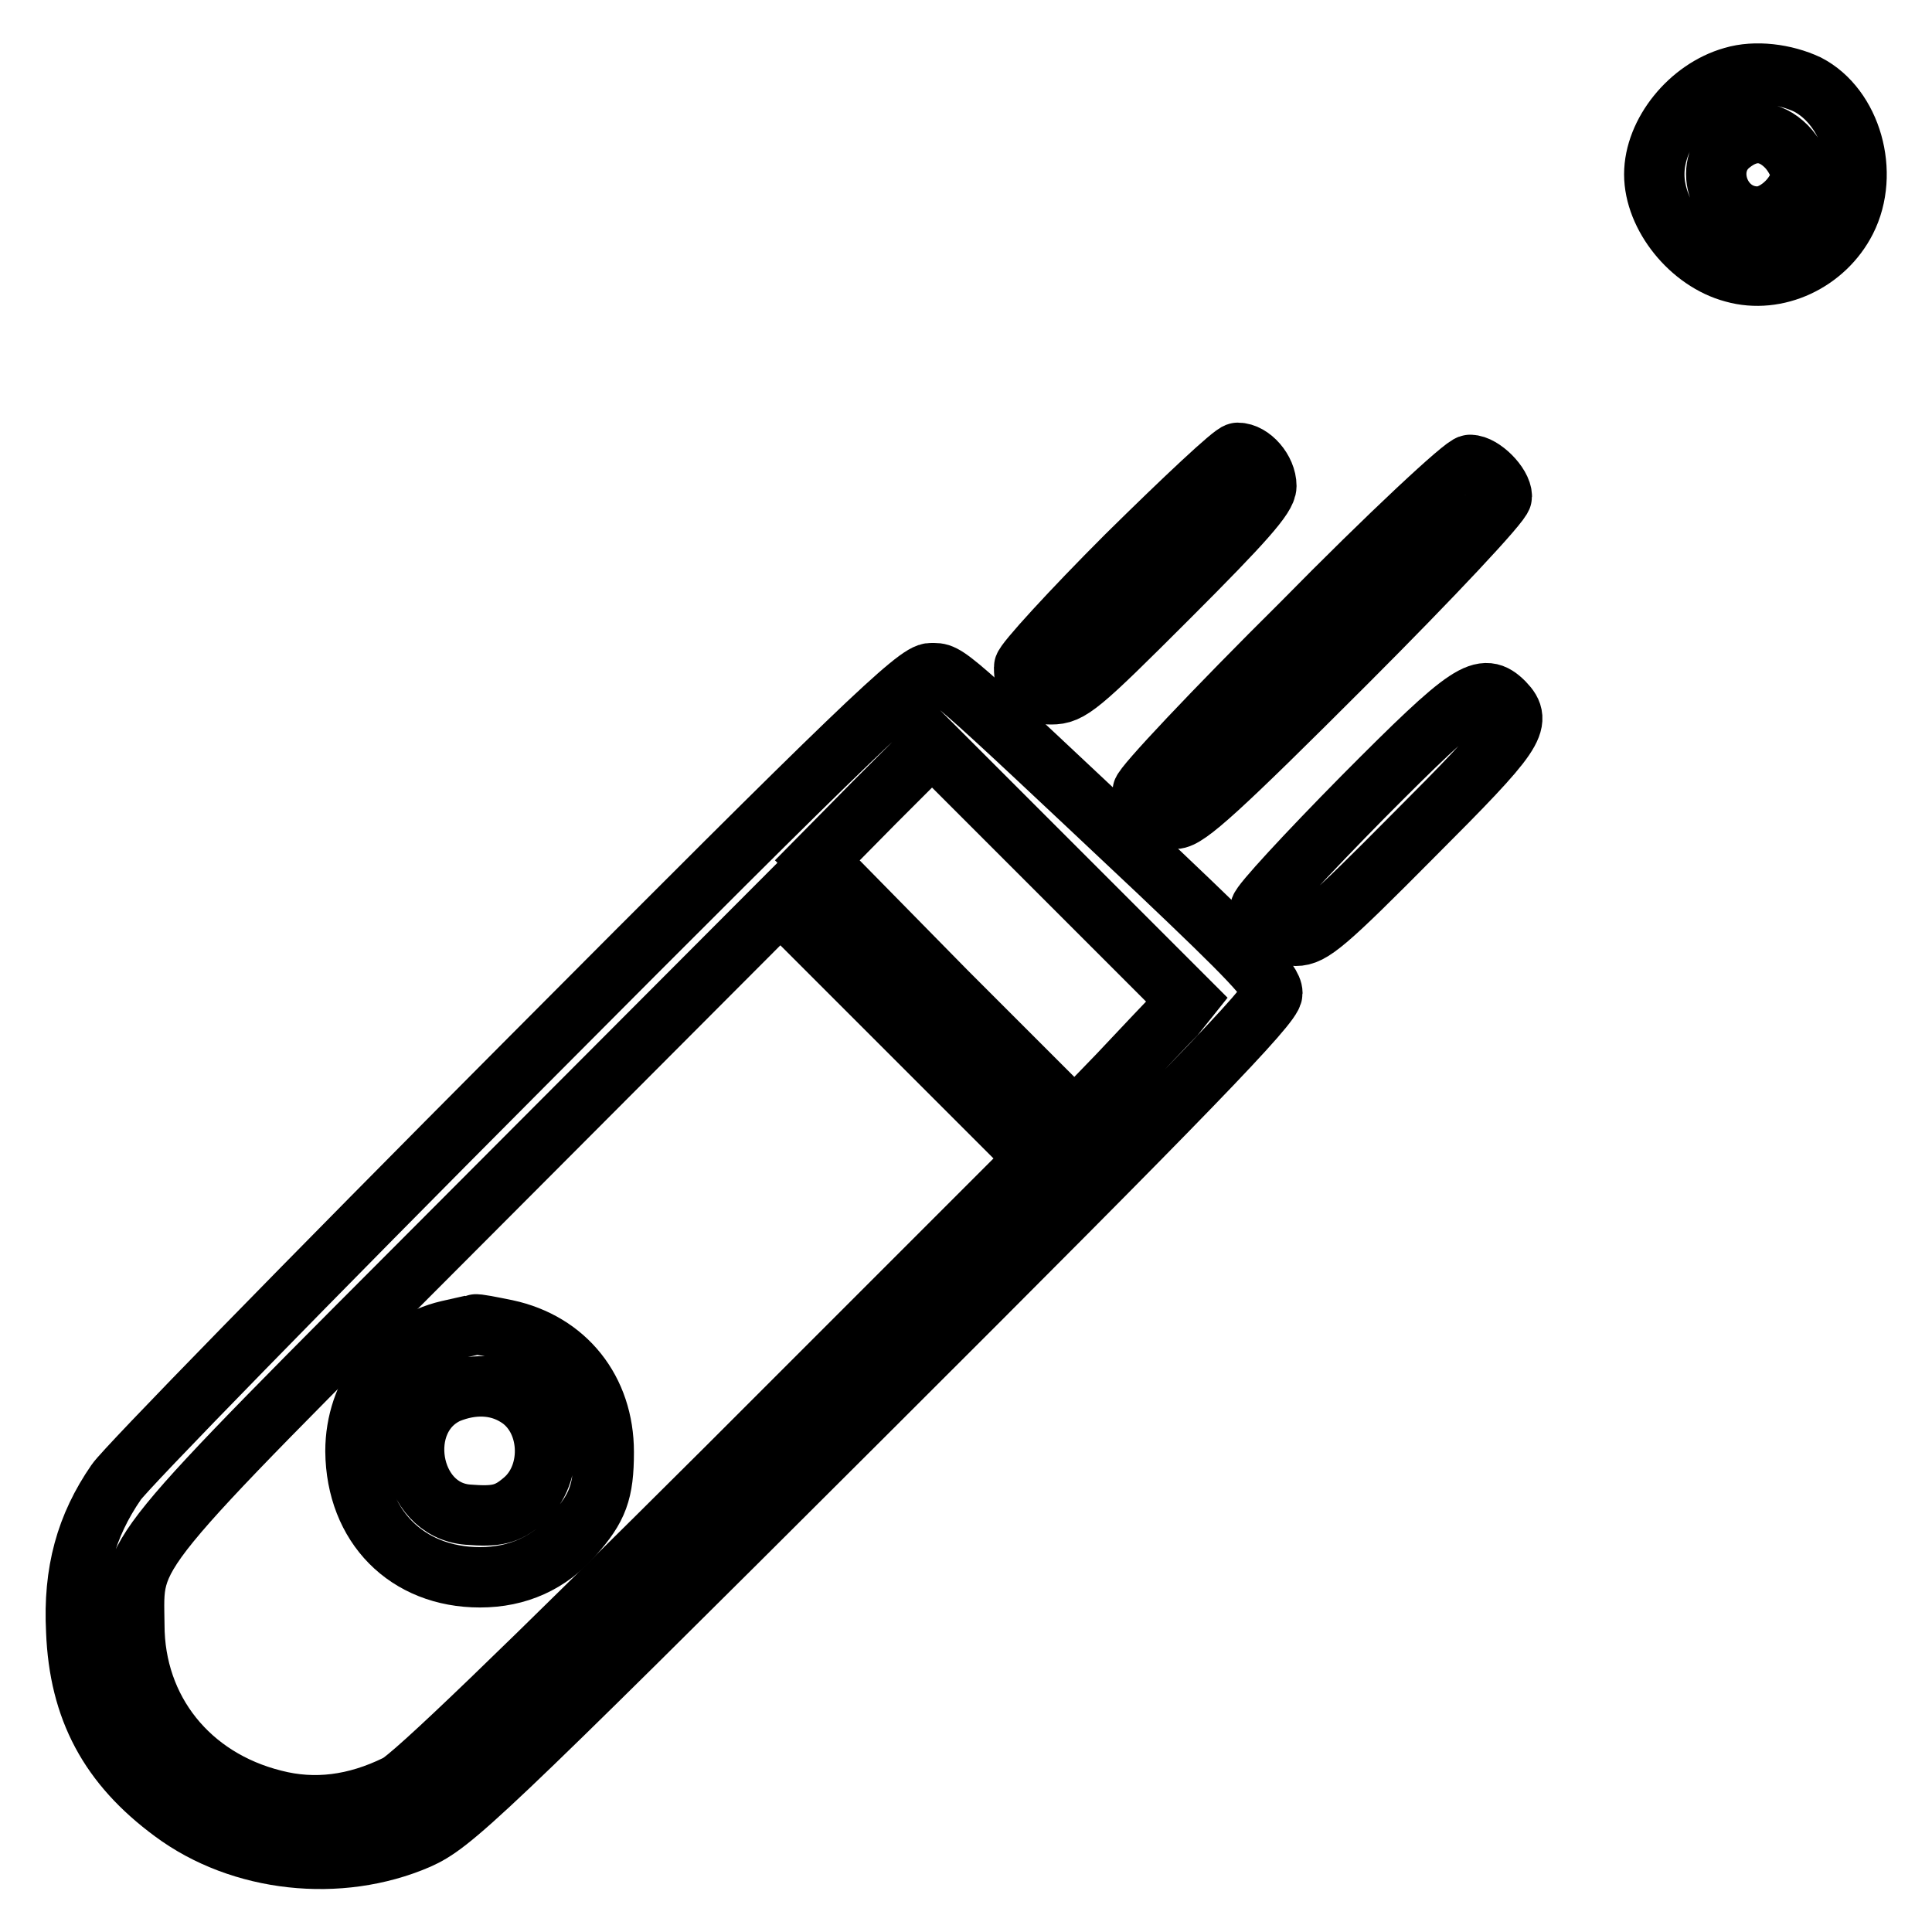
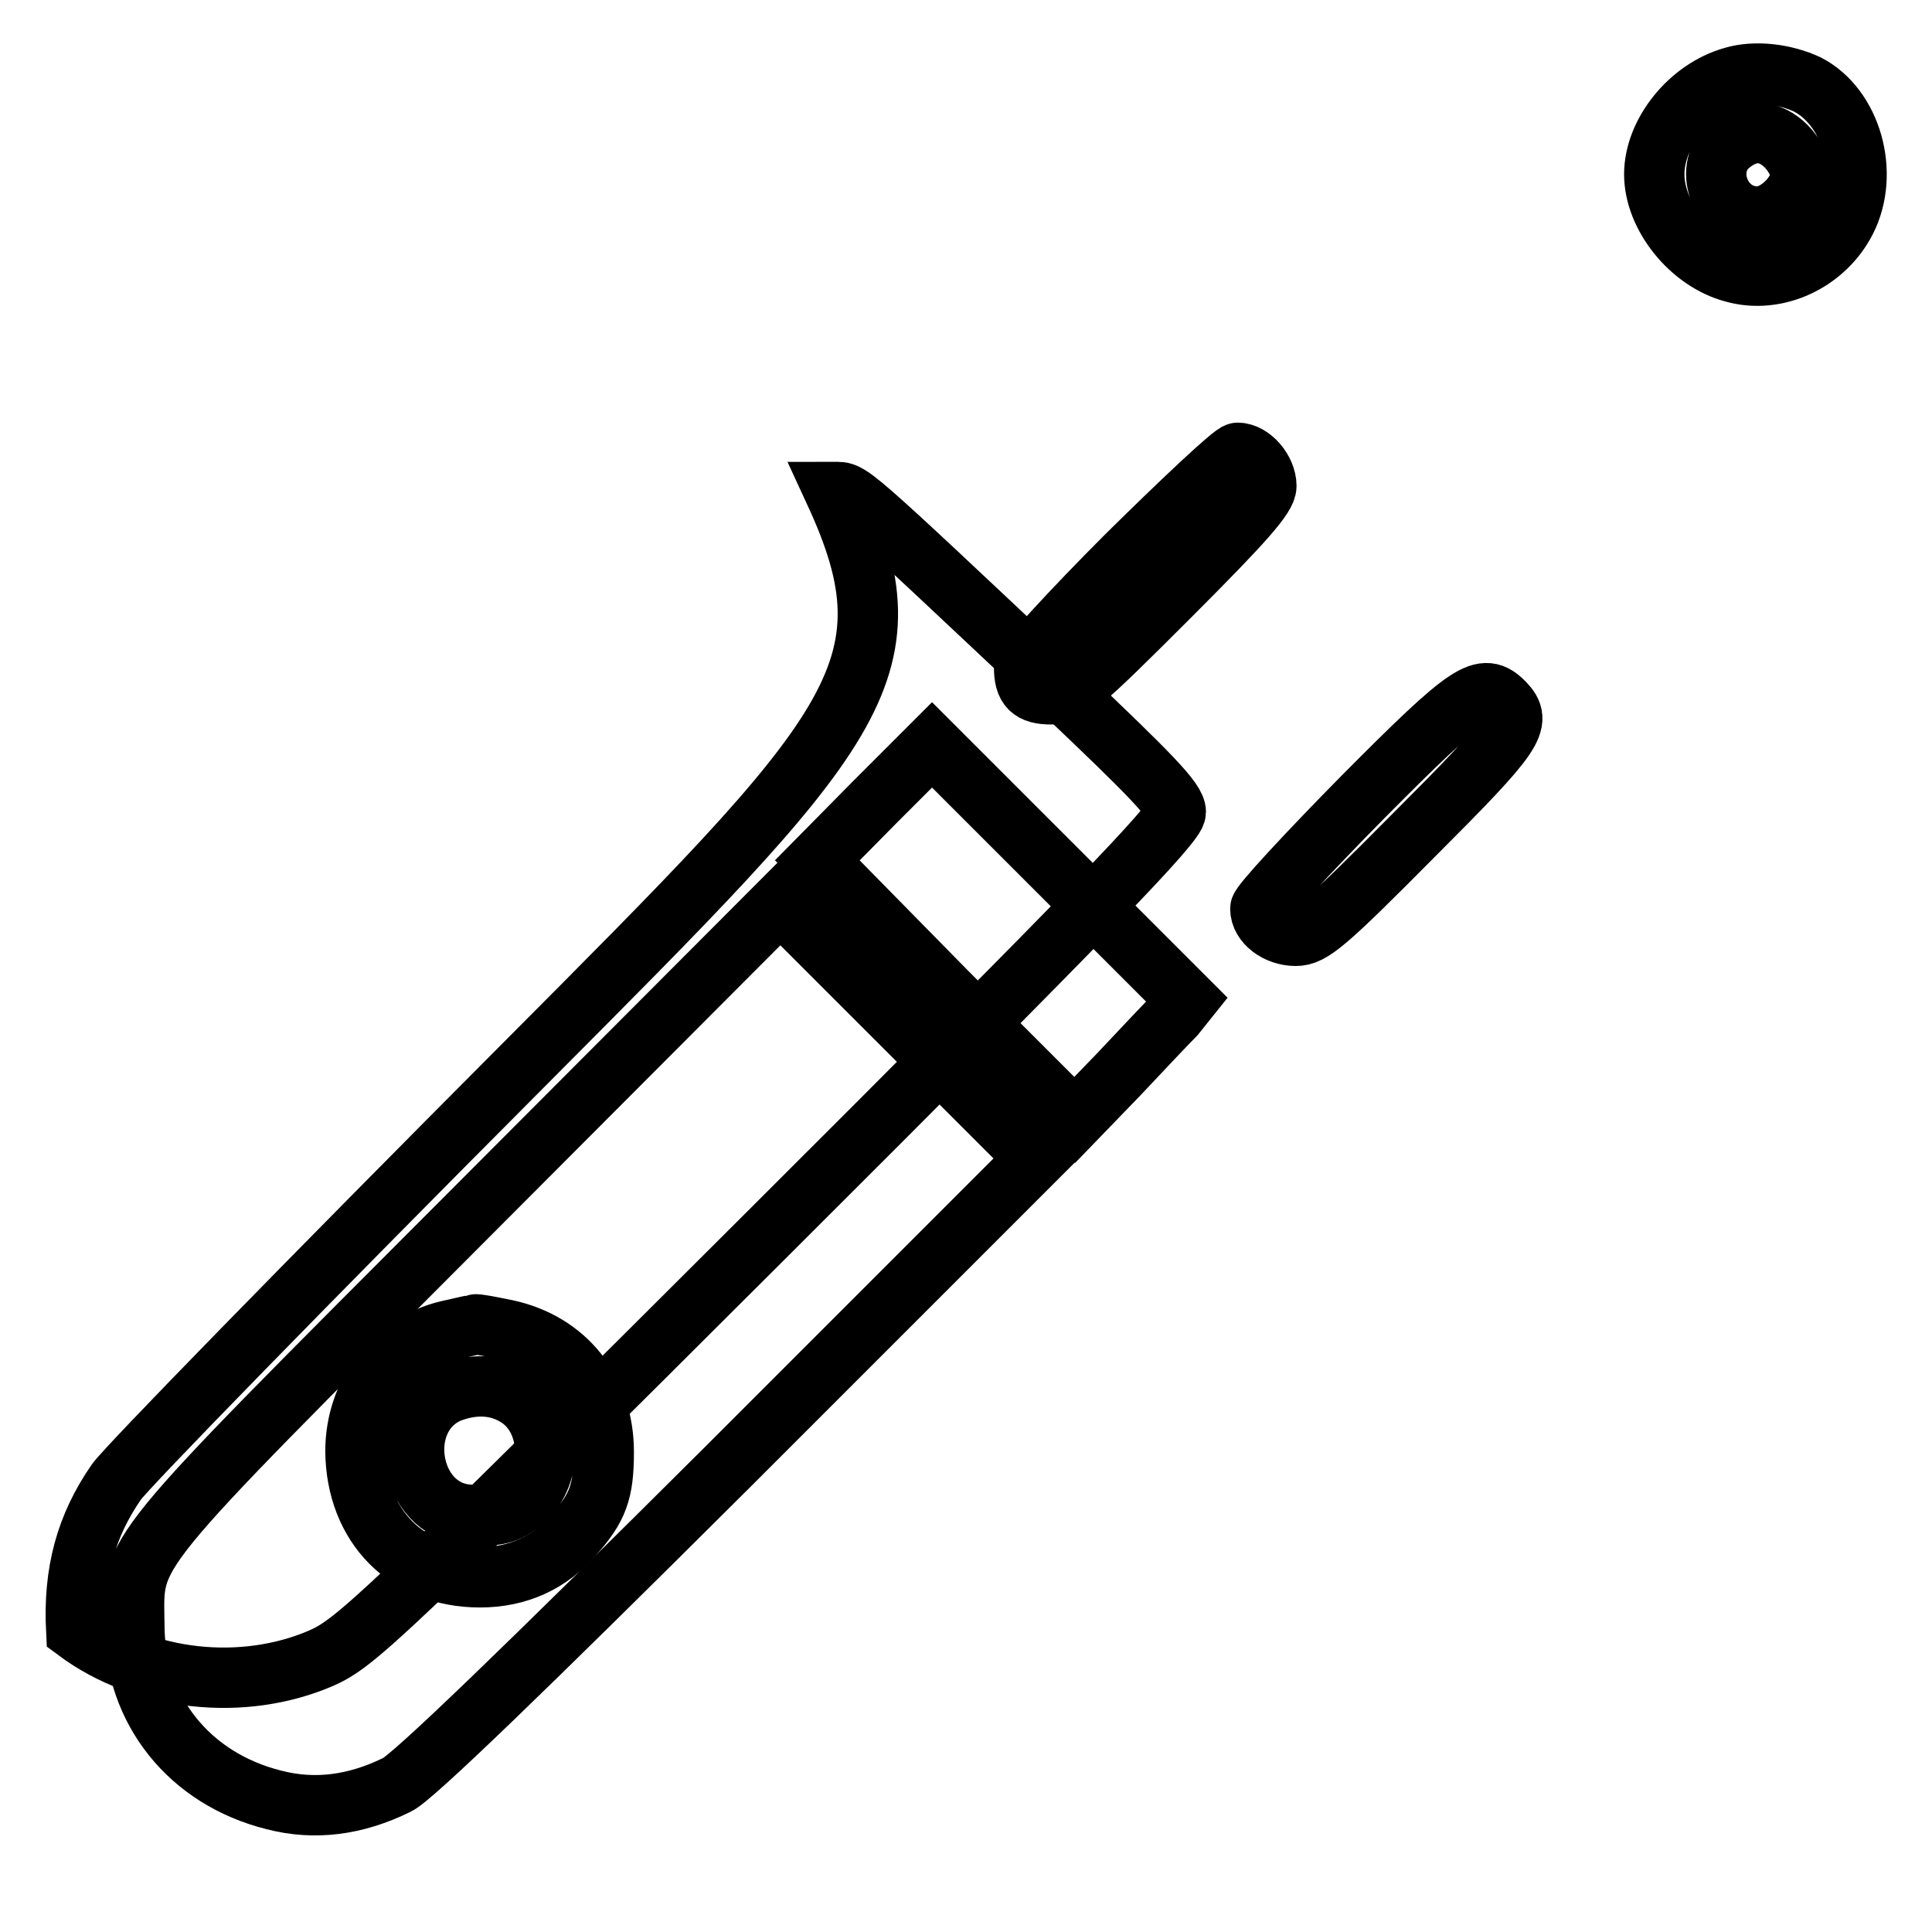
<svg xmlns="http://www.w3.org/2000/svg" version="1.1" x="0px" y="0px" viewBox="0 0 256 256" enable-background="new 0 0 256 256" xml:space="preserve">
  <g>
    <g>
      <g>
        <path stroke-width="8" fill-opacity="0" stroke="#000000" d="M229.6,10.2c-5.7,1.6-10.4,7.4-10.4,12.9c0,5.5,4.8,11.5,10.5,13c5.7,1.6,12.1-1.4,14.9-6.9c3.2-6.3,0.7-15-5.1-18C236.5,9.8,232.6,9.3,229.6,10.2z M236.7,19.4c1,1,1.9,2.7,1.9,3.7c0,2.5-3.1,5.6-5.7,5.6c-5.1,0-7.4-6.6-3.6-9.6C231.9,17,234.5,17.2,236.7,19.4z" />
        <path stroke-width="8" fill-opacity="0" stroke="#000000" d="M149.3,73.6c-7.4,7.4-13.6,14.2-13.6,14.8c0,2.7,0.9,3.6,3.6,3.6c2.5,0,3.7-1,15.6-12.9c10-10,12.9-13.3,12.9-14.7c0-2.1-2-4.4-3.8-4.4C163.4,60,156.9,66.1,149.3,73.6z" />
-         <path stroke-width="8" fill-opacity="0" stroke="#000000" d="M172.5,82.6c-11.6,11.5-21.1,21.6-21.1,22.3c0,1.9,2.1,3.6,4.3,3.6c1.6,0,5.9-3.9,22.7-20.7c11.3-11.3,20.6-21.2,20.6-22c0-1.6-2.6-4.2-4.2-4.2C194.1,61.5,184,70.9,172.5,82.6z" />
-         <path stroke-width="8" fill-opacity="0" stroke="#000000" d="M69.5,141c-28.5,28.6-52.9,53.6-54.1,55.4c-4,5.8-5.7,11.9-5.3,19.7c0.4,10.4,4.4,17.8,12.8,24c9,6.7,22.1,8.1,32.5,3.6c4.5-2,8-5.2,59.1-56.2c43.2-43.1,54.1-54.4,54.1-55.9c0-1.5-3.2-4.8-15-16c-29-27.3-28-26.4-30.2-26.4C121.6,89,113.4,96.9,69.5,141z M155.7,134.5c-1,1-4.3,4.5-7.5,7.9l-5.8,6l-17.1-17.1L108.3,114l7.6-7.7l7.6-7.6l16.9,16.9l16.9,16.9L155.7,134.5z M96.5,194.3c-26.9,26.8-41.9,41.3-43.9,42.2c-5.5,2.7-10.9,3.4-16.3,2c-11.2-2.8-18.5-11.9-18.5-23.2c-0.1-10.2-2-7.9,44.2-54.2l41.4-41.5l16.9,16.9l17,17L96.5,194.3z" />
+         <path stroke-width="8" fill-opacity="0" stroke="#000000" d="M69.5,141c-28.5,28.6-52.9,53.6-54.1,55.4c-4,5.8-5.7,11.9-5.3,19.7c9,6.7,22.1,8.1,32.5,3.6c4.5-2,8-5.2,59.1-56.2c43.2-43.1,54.1-54.4,54.1-55.9c0-1.5-3.2-4.8-15-16c-29-27.3-28-26.4-30.2-26.4C121.6,89,113.4,96.9,69.5,141z M155.7,134.5c-1,1-4.3,4.5-7.5,7.9l-5.8,6l-17.1-17.1L108.3,114l7.6-7.7l7.6-7.6l16.9,16.9l16.9,16.9L155.7,134.5z M96.5,194.3c-26.9,26.8-41.9,41.3-43.9,42.2c-5.5,2.7-10.9,3.4-16.3,2c-11.2-2.8-18.5-11.9-18.5-23.2c-0.1-10.2-2-7.9,44.2-54.2l41.4-41.5l16.9,16.9l17,17L96.5,194.3z" />
        <path stroke-width="8" fill-opacity="0" stroke="#000000" d="M59.4,176.3c-7.3,1.7-12.3,8.3-12.3,16c0.1,9.9,6.8,16.7,16.5,16.7c5,0,9.2-1.9,12.4-5.6c3.2-3.6,4-5.7,4-11c0-8.2-5-14.5-12.9-16.2c-2-0.4-3.9-0.8-4.2-0.7C62.6,175.6,61.1,175.9,59.4,176.3z M68.4,185c4.7,2.8,5.1,10.3,1,13.8c-2.2,1.9-3.6,2.2-7.4,1.9c-7.9-0.6-9.9-12.8-2.6-16.1C62.6,183.3,65.8,183.4,68.4,185z" />
        <path stroke-width="8" fill-opacity="0" stroke="#000000" d="M180.6,105.6c-7.4,7.5-13.6,14.2-13.6,14.8c0,1.9,2.2,3.6,4.7,3.6c2.1,0,4-1.6,15.6-13.3c13.5-13.5,14.5-15,12-17.6C196.5,90.3,194.8,91.3,180.6,105.6z" />
      </g>
    </g>
  </g>
</svg>